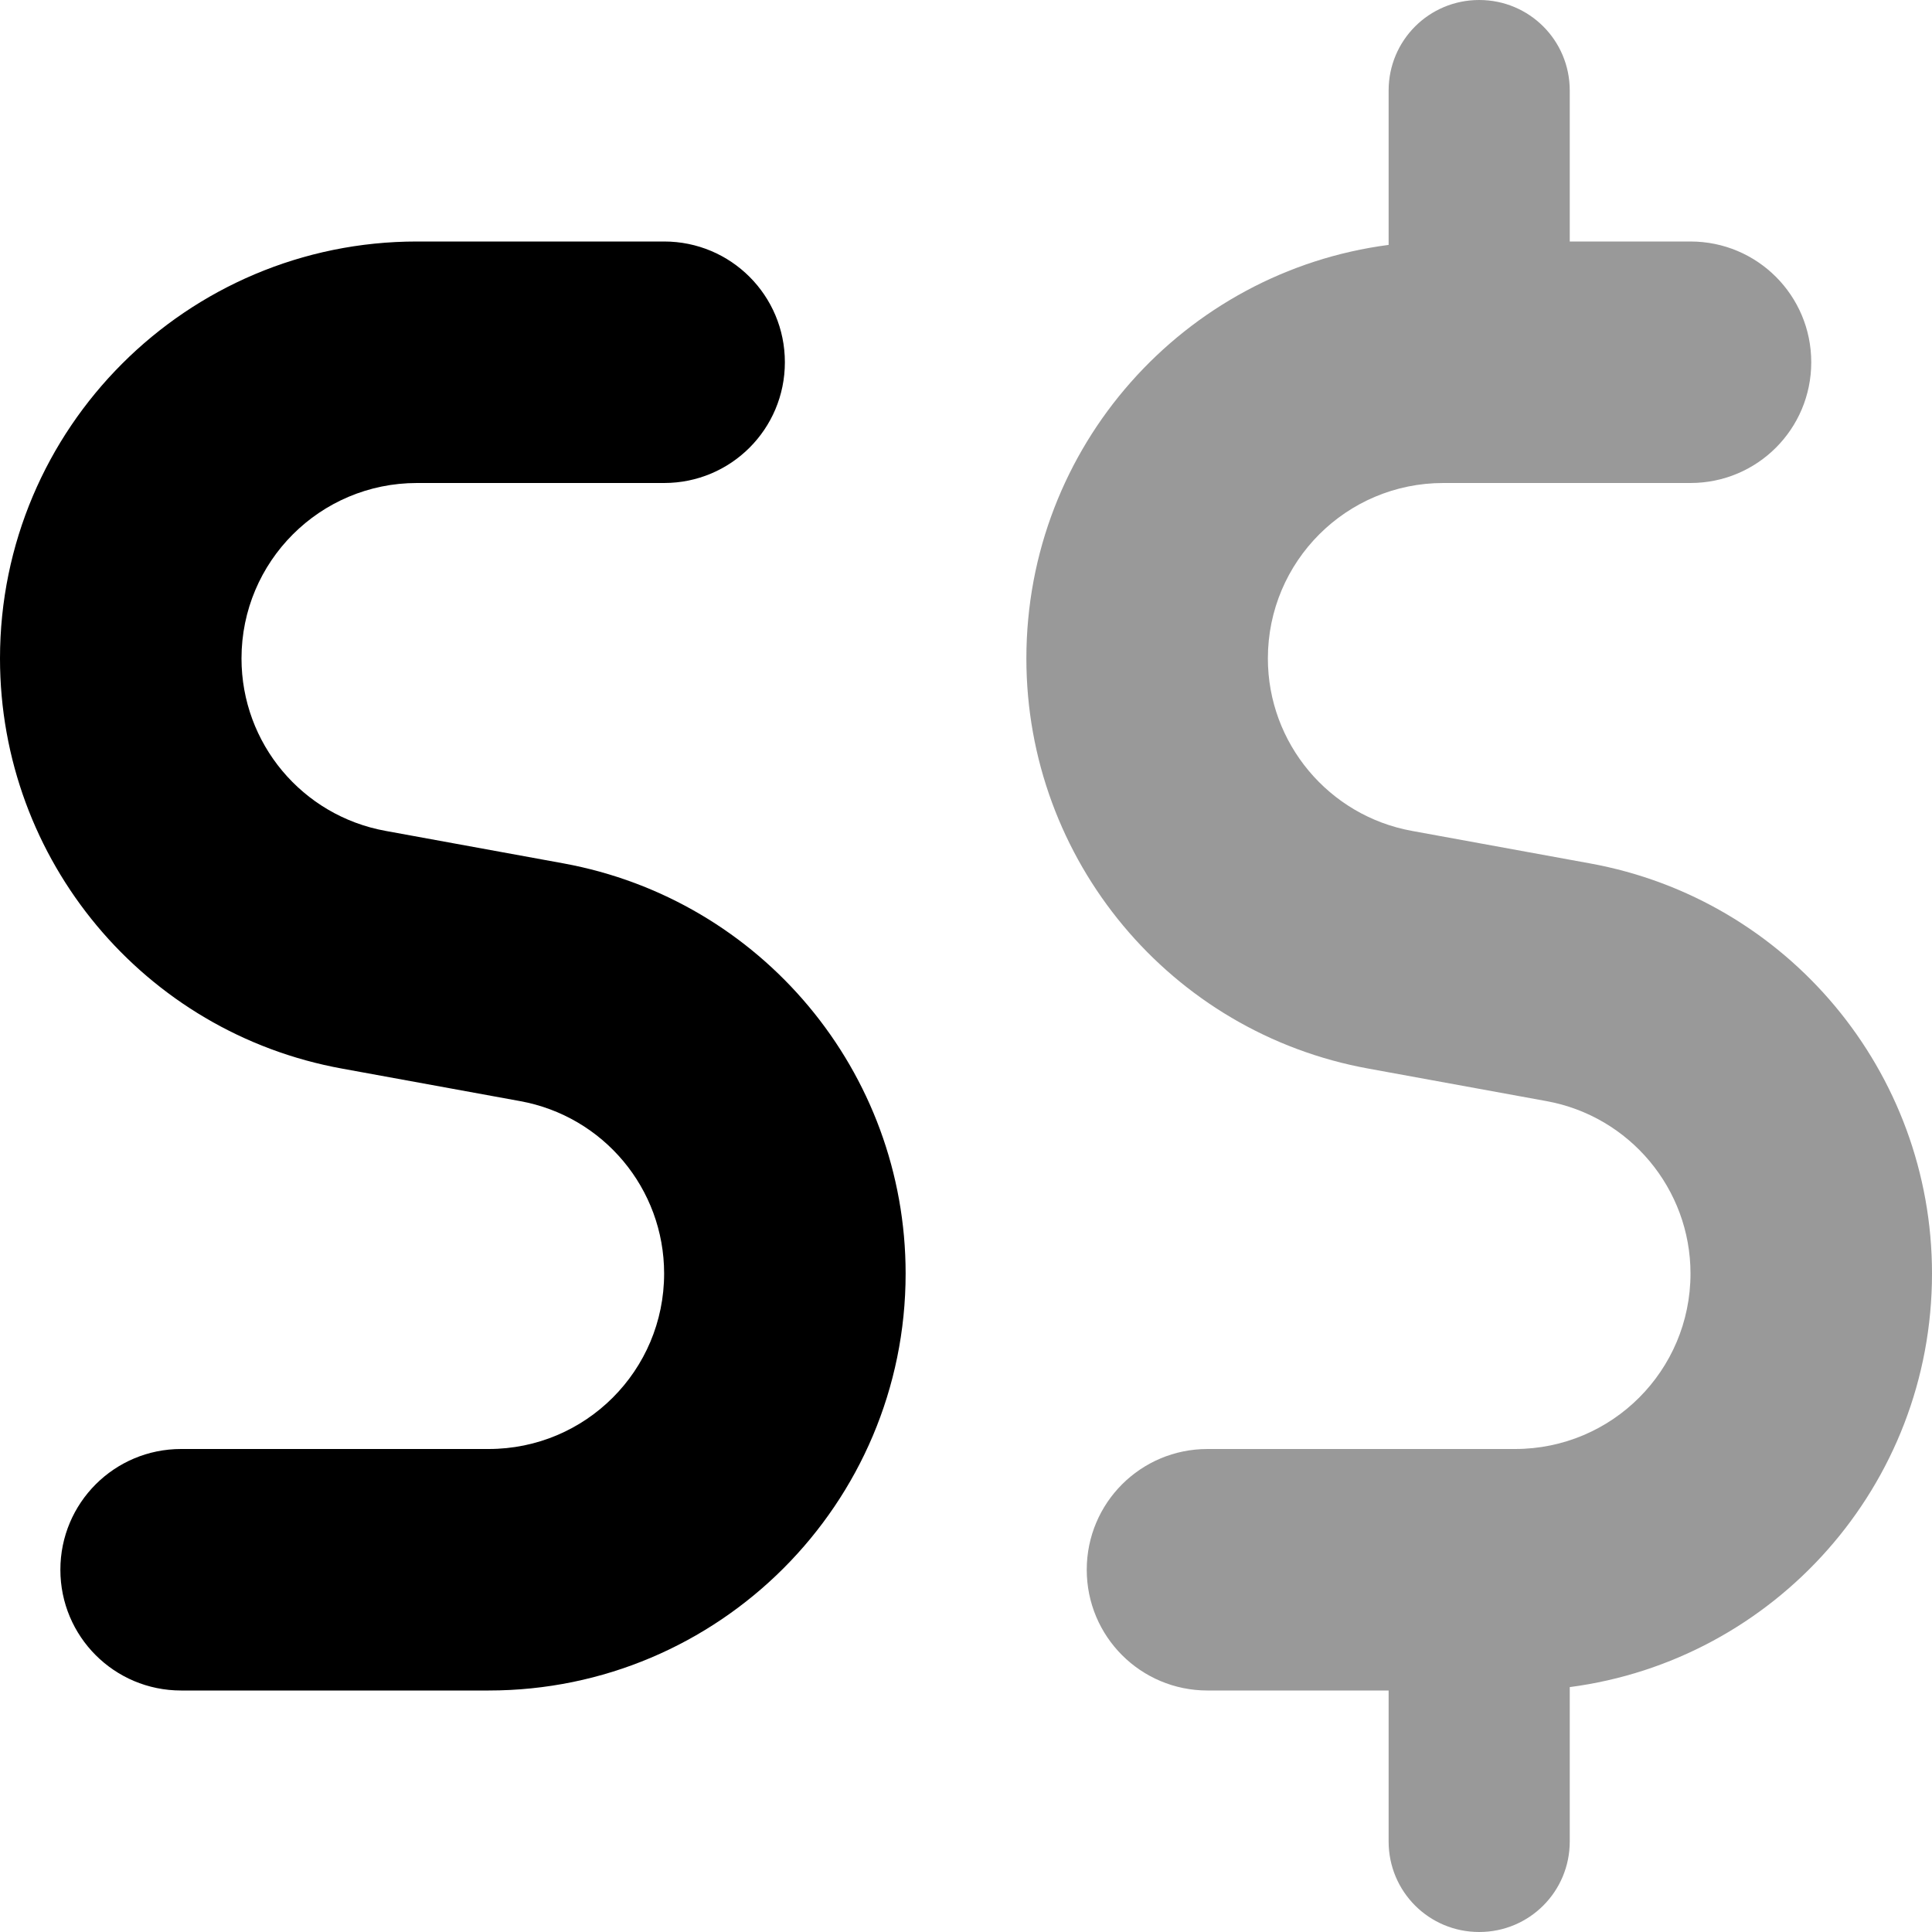
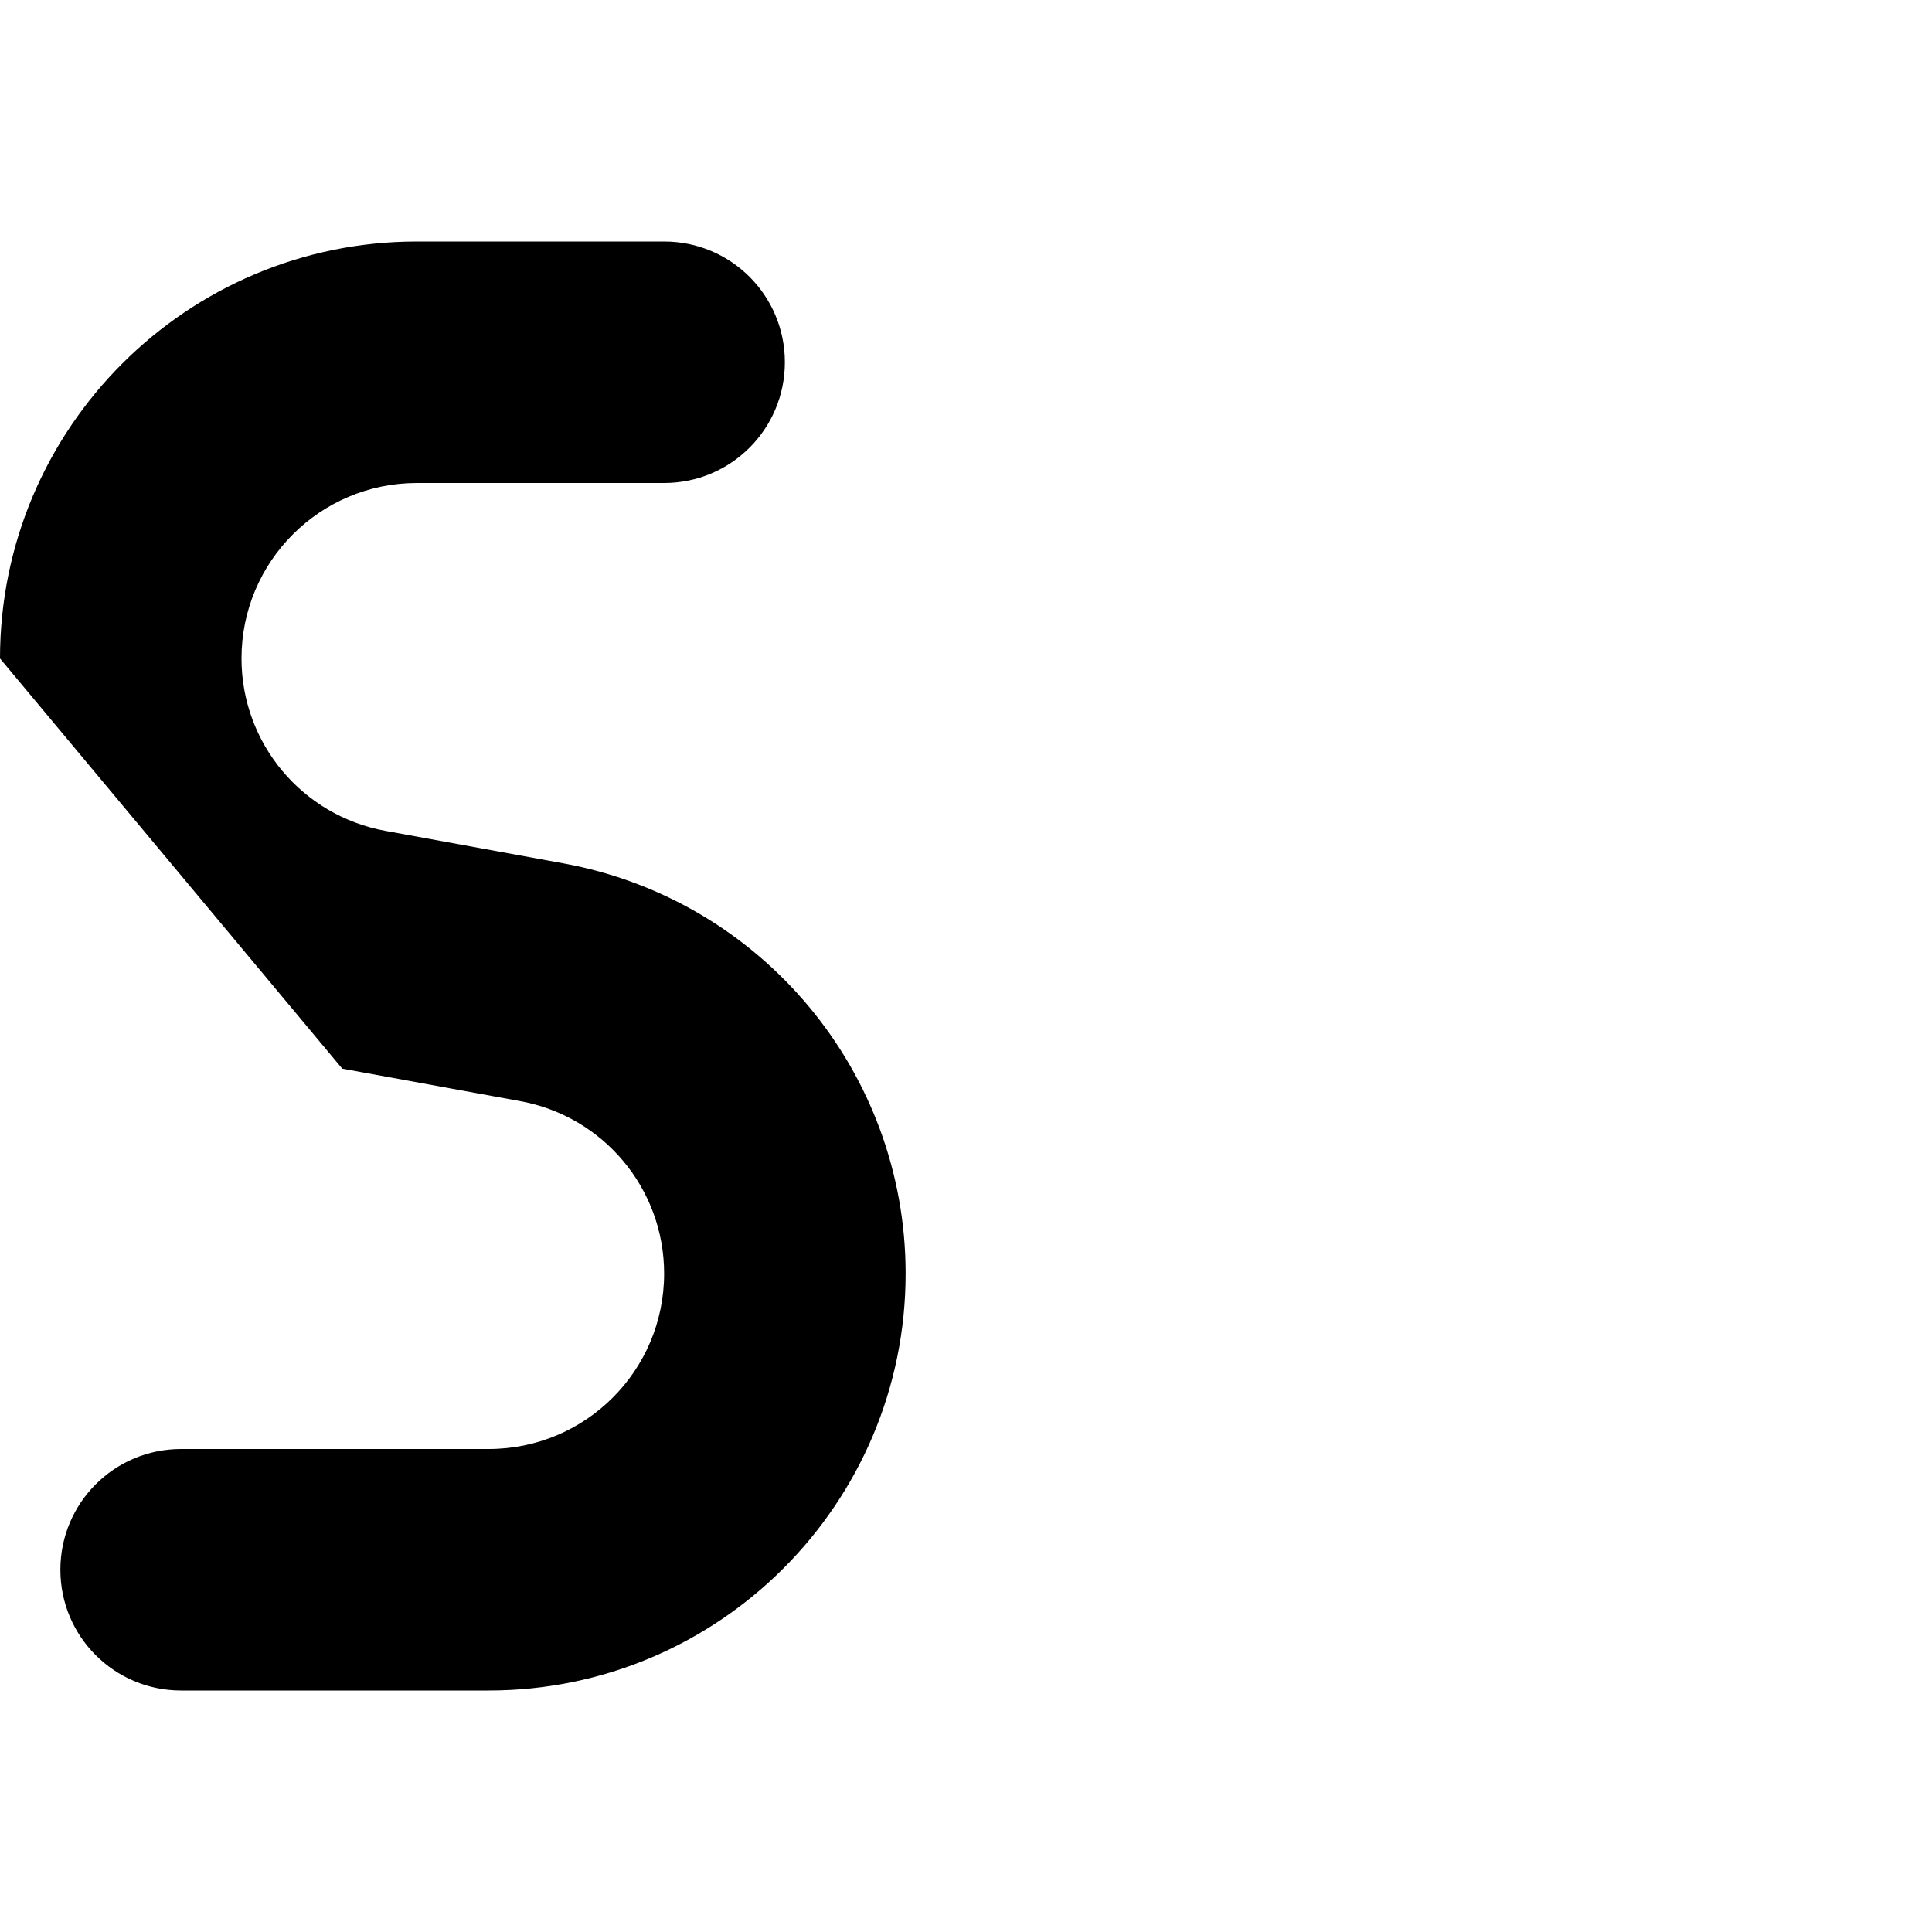
<svg xmlns="http://www.w3.org/2000/svg" viewBox="0 0 512 512">
-   <path opacity=".4" fill="currentColor" d="M272 174.5c0 53.4 38.2 99.2 90.7 108.7l47.1 8.6c22.1 4 38.2 23.3 38.2 45.7 0 25.7-20.8 46.5-46.5 46.5L320 384c-17.7 0-32 14.3-32 32s14.3 32 32 32l48 0 0 40c0 13.3 10.7 24 24 24s24-10.7 24-24l0-40.9c54.2-7.1 96-53.4 96-109.6 0-53.4-38.2-99.2-90.7-108.7l-47.1-8.6c-22.1-4-38.2-23.3-38.2-45.7 0-25.7 20.8-46.5 46.5-46.5l65.5 0c17.7 0 32-14.3 32-32s-14.3-32-32-32l-32 0 0-40c0-13.3-10.7-24-24-24s-24 10.7-24 24l0 40.9c-54.2 7.1-96 53.4-96 109.6z" />
-   <path fill="currentColor" d="M0 174.5C0 113.5 49.5 64 110.5 64L176 64c17.7 0 32 14.3 32 32s-14.3 32-32 32l-65.5 0c-25.7 0-46.5 20.8-46.5 46.5 0 22.5 16.1 41.7 38.2 45.7l47.1 8.6c52.5 9.6 90.7 55.3 90.7 108.7 0 61-49.5 110.5-110.5 110.5L48 448c-17.7 0-32-14.3-32-32s14.3-32 32-32l81.5 0c25.7 0 46.5-20.8 46.5-46.5 0-22.5-16.1-41.7-38.2-45.7l-47.1-8.6C38.2 273.7 0 227.9 0 174.5z" />
+   <path fill="currentColor" d="M0 174.5C0 113.5 49.5 64 110.5 64L176 64c17.7 0 32 14.3 32 32s-14.3 32-32 32l-65.5 0c-25.7 0-46.5 20.8-46.5 46.5 0 22.5 16.1 41.7 38.2 45.7l47.1 8.6c52.5 9.6 90.7 55.3 90.7 108.7 0 61-49.5 110.5-110.5 110.5L48 448c-17.7 0-32-14.3-32-32s14.3-32 32-32l81.5 0c25.7 0 46.5-20.8 46.5-46.5 0-22.5-16.1-41.7-38.2-45.7l-47.1-8.6z" />
</svg>